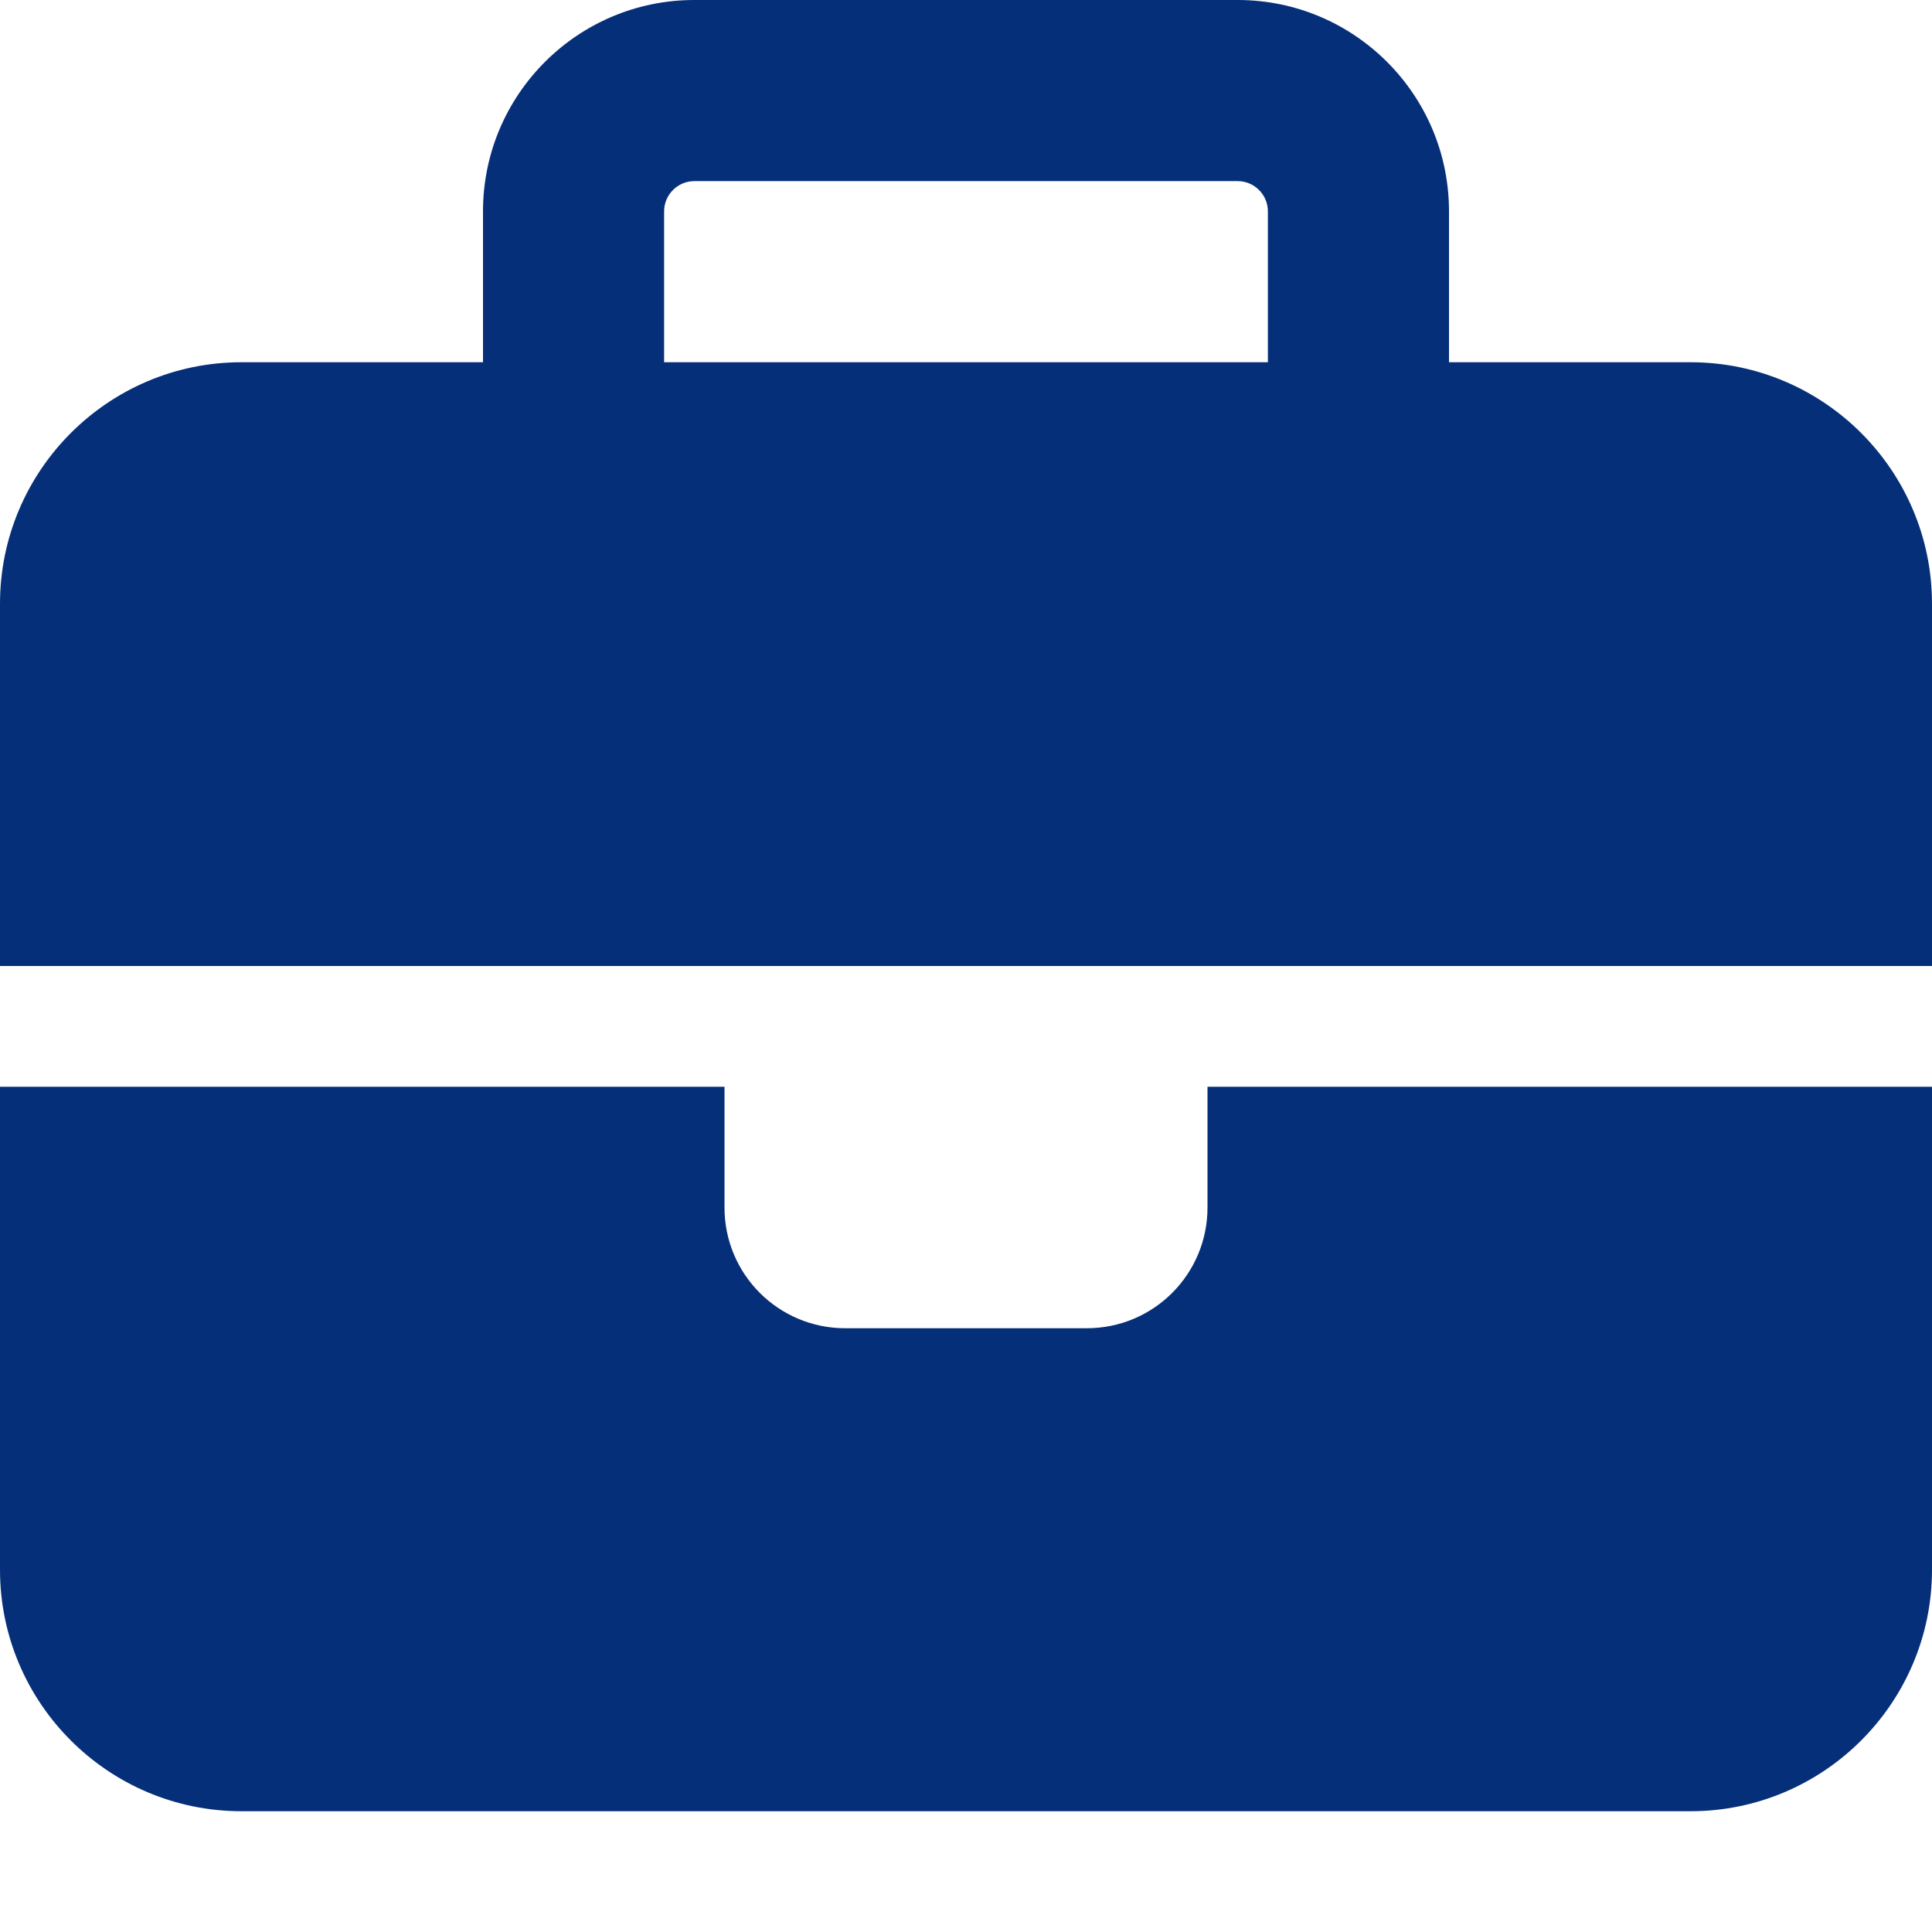
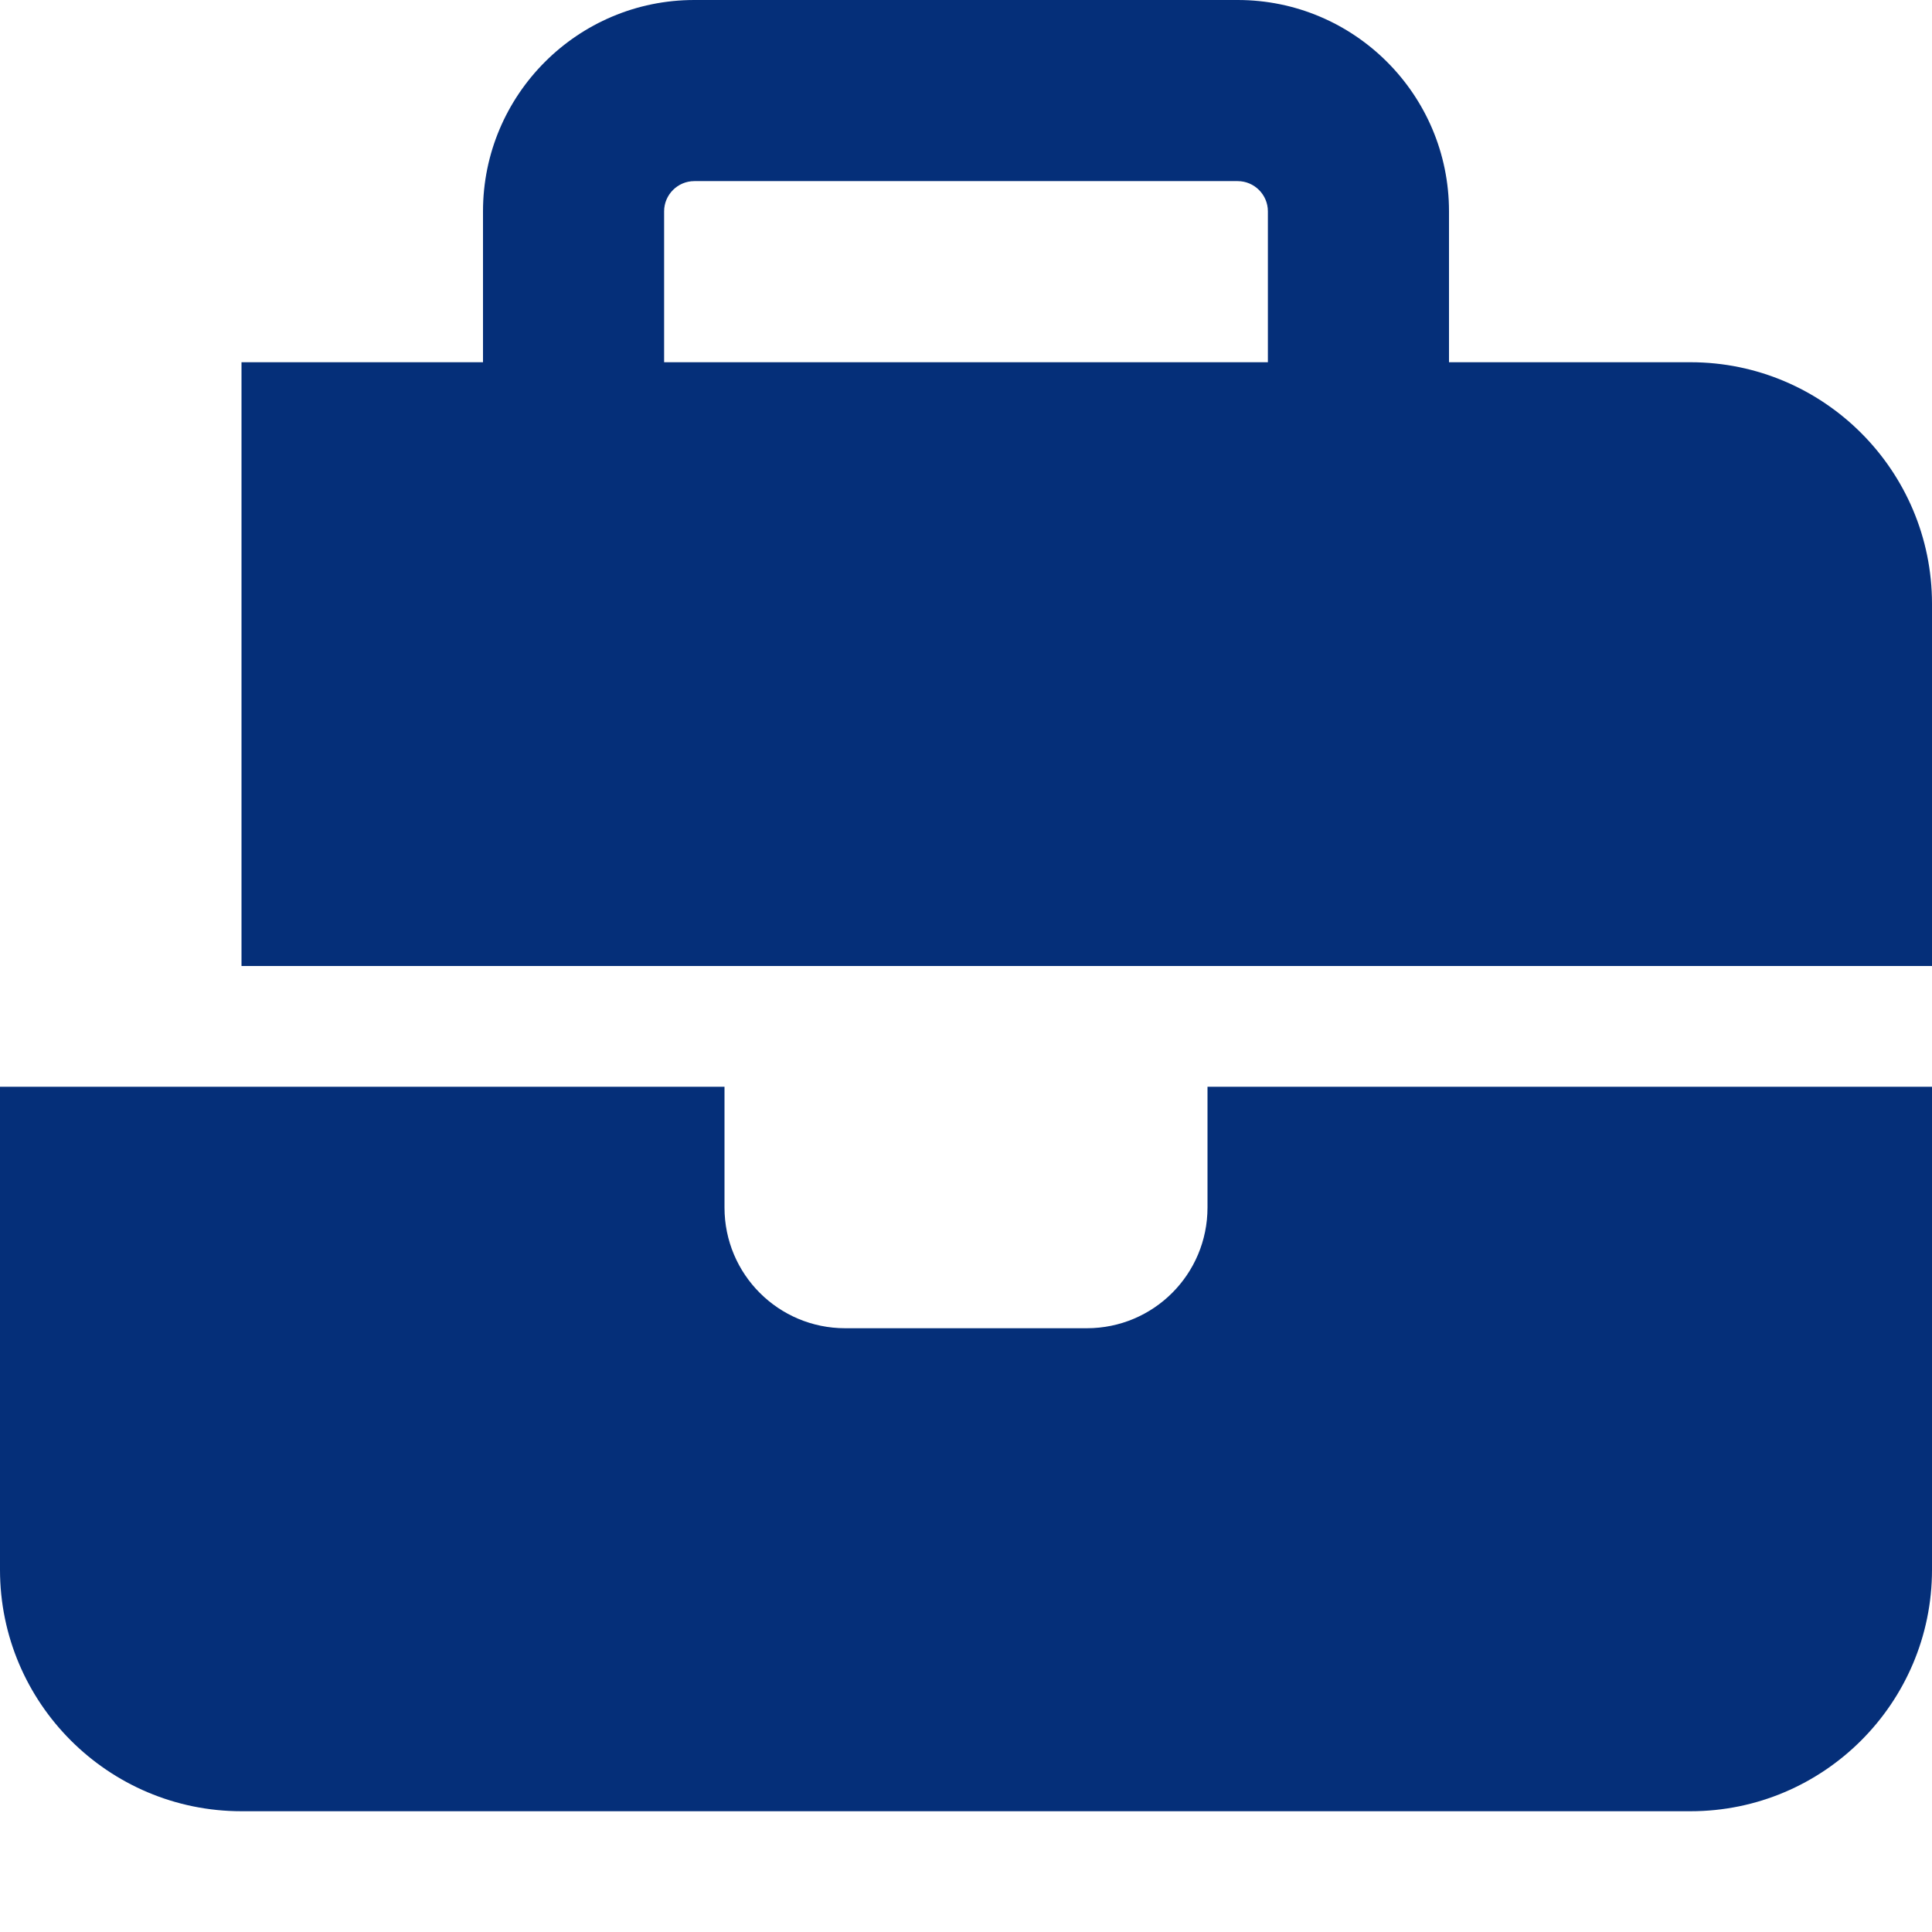
<svg xmlns="http://www.w3.org/2000/svg" width="59" height="59" viewBox="0 0 59 59" fill="none">
-   <path d="M21.203 5.531H37.797C38.304 5.531 38.719 5.946 38.719 6.453V11.062H20.281V6.453C20.281 5.946 20.696 5.531 21.203 5.531ZM14.75 6.453V11.062H7.375C3.307 11.062 0 14.37 0 18.438V29.5H22.125H36.875H59V18.438C59 14.37 55.693 11.062 51.625 11.062H44.25V6.453C44.25 2.892 41.358 0 37.797 0H21.203C17.642 0 14.75 2.892 14.75 6.453ZM59 33.188H36.875V36.875C36.875 38.915 35.227 40.562 33.188 40.562H25.812C23.773 40.562 22.125 38.915 22.125 36.875V33.188H0V47.938C0 52.005 3.307 55.312 7.375 55.312H51.625C55.693 55.312 59 52.005 59 47.938V33.188Z" fill="#052F79" />
+   <path d="M21.203 5.531H37.797C38.304 5.531 38.719 5.946 38.719 6.453V11.062H20.281V6.453C20.281 5.946 20.696 5.531 21.203 5.531ZM14.75 6.453V11.062H7.375V29.5H22.125H36.875H59V18.438C59 14.37 55.693 11.062 51.625 11.062H44.25V6.453C44.25 2.892 41.358 0 37.797 0H21.203C17.642 0 14.75 2.892 14.75 6.453ZM59 33.188H36.875V36.875C36.875 38.915 35.227 40.562 33.188 40.562H25.812C23.773 40.562 22.125 38.915 22.125 36.875V33.188H0V47.938C0 52.005 3.307 55.312 7.375 55.312H51.625C55.693 55.312 59 52.005 59 47.938V33.188Z" fill="#052F79" />
</svg>